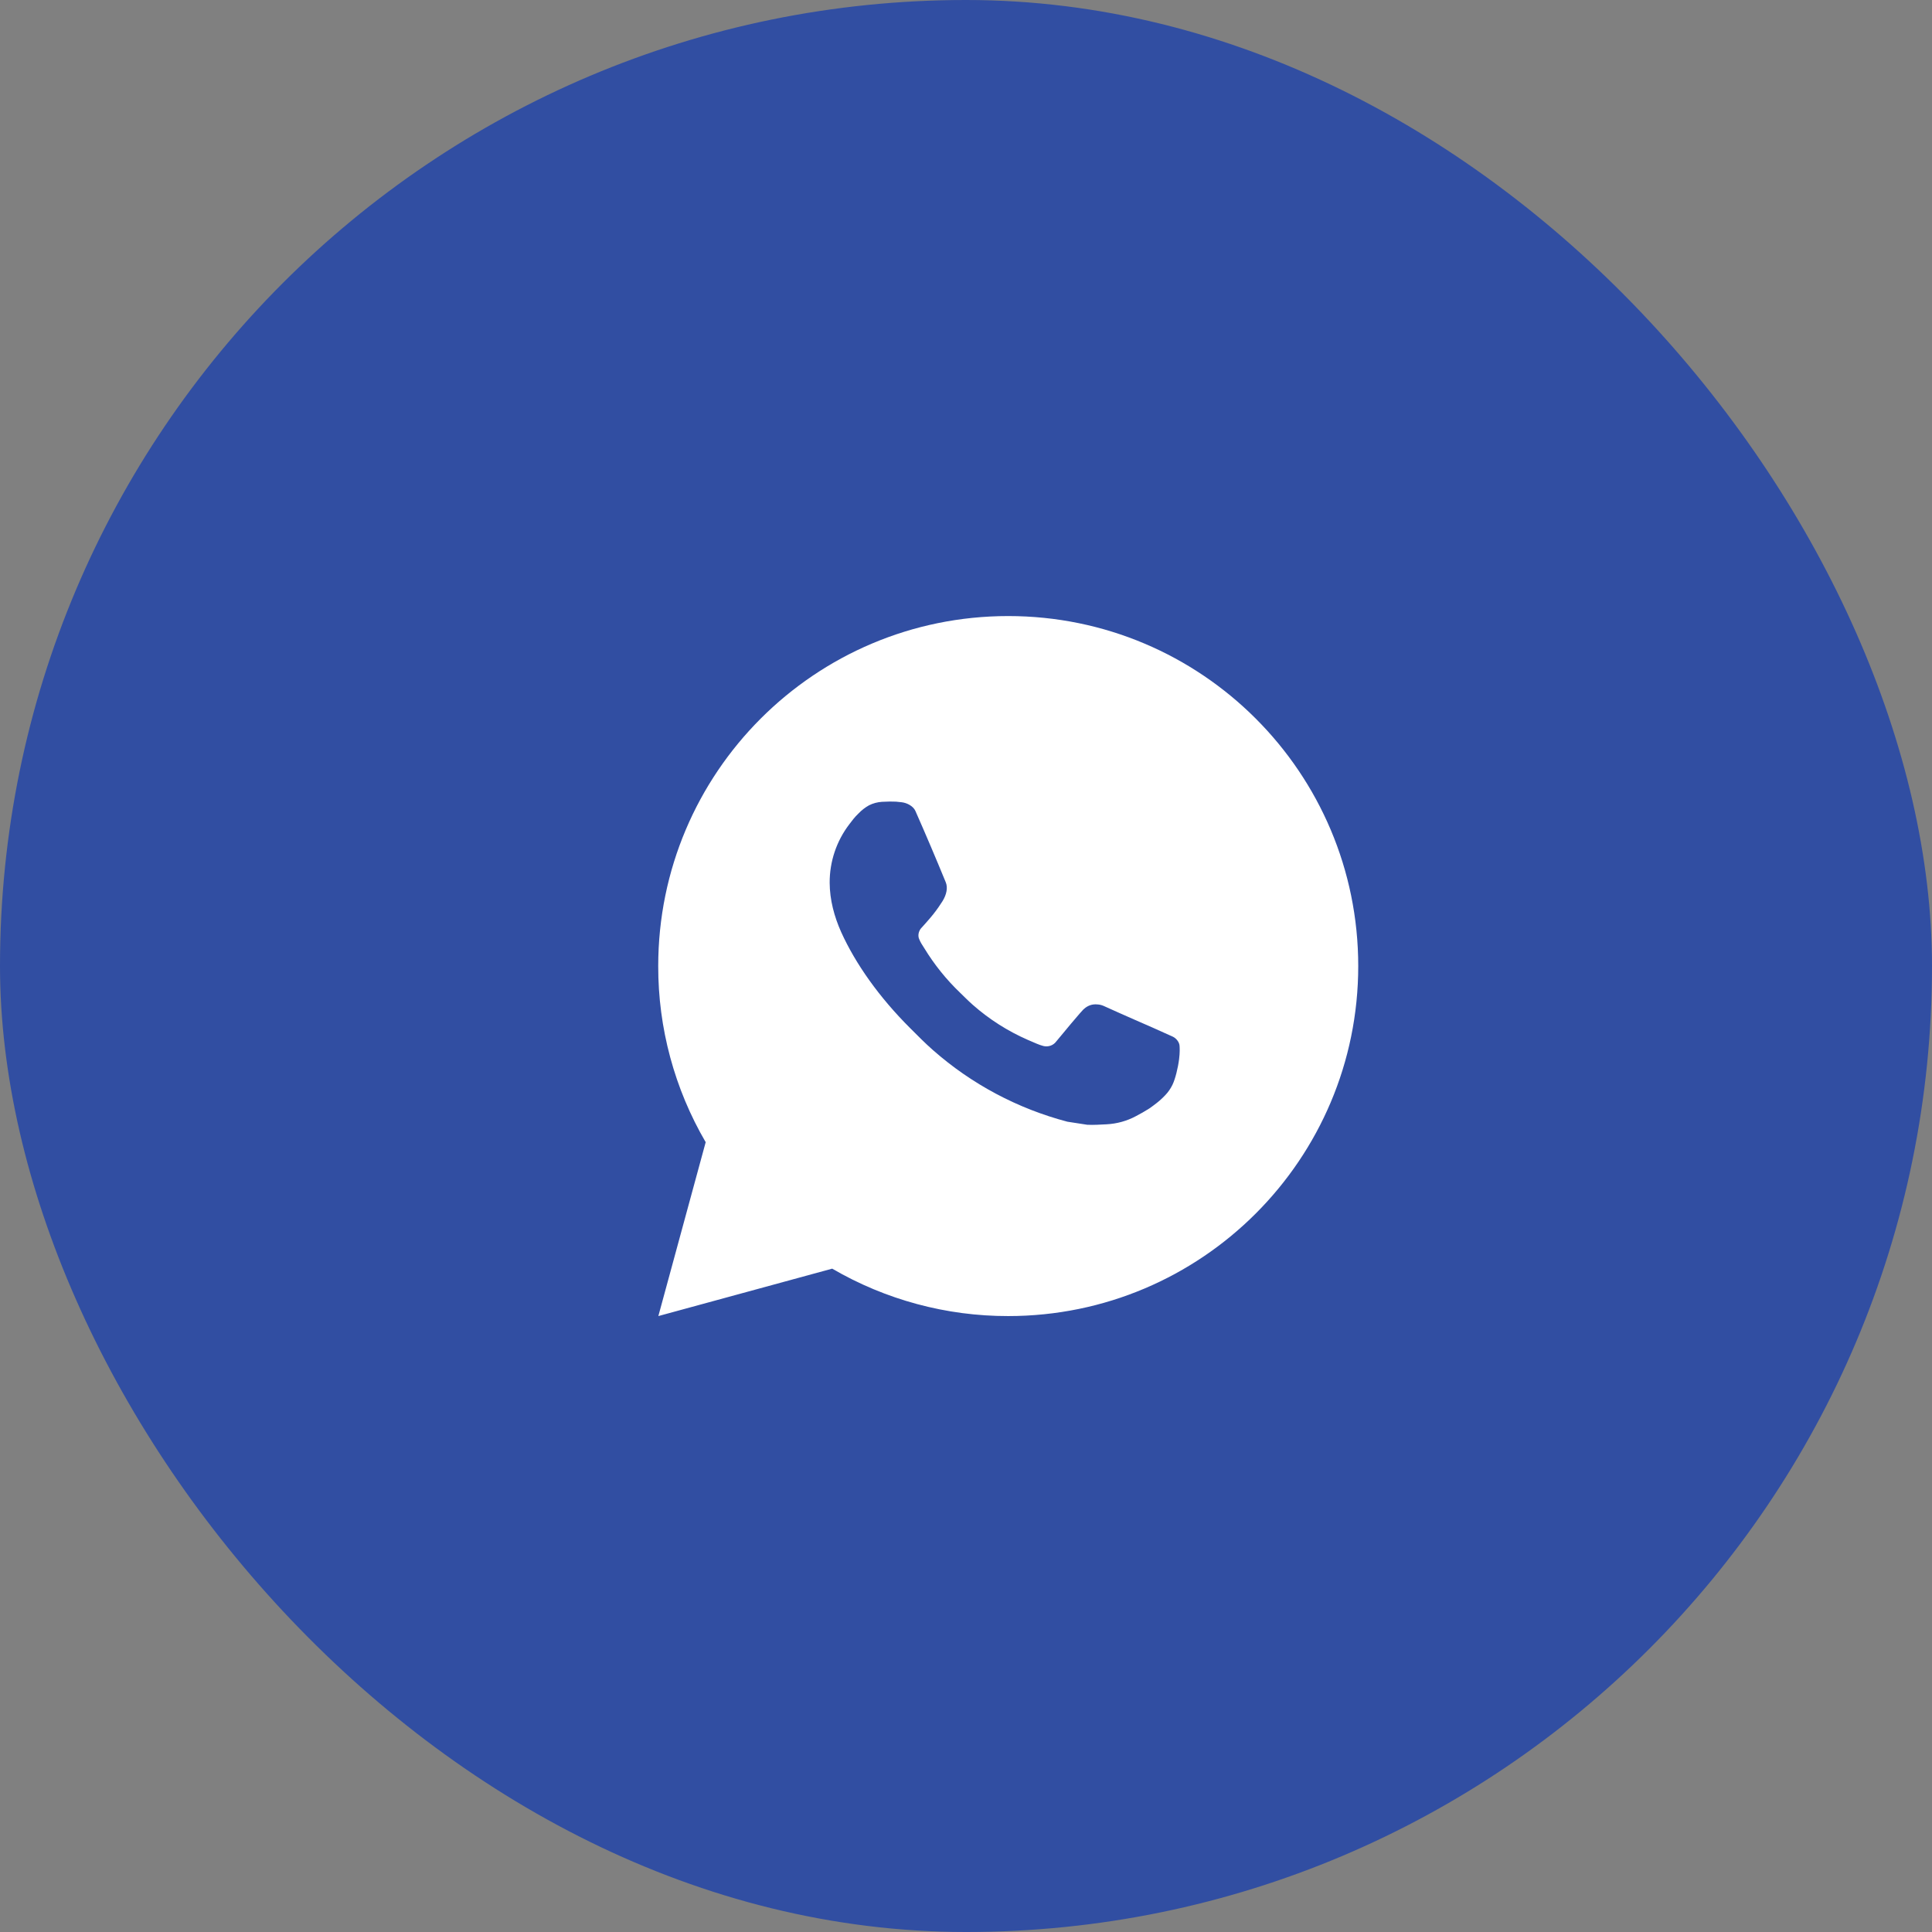
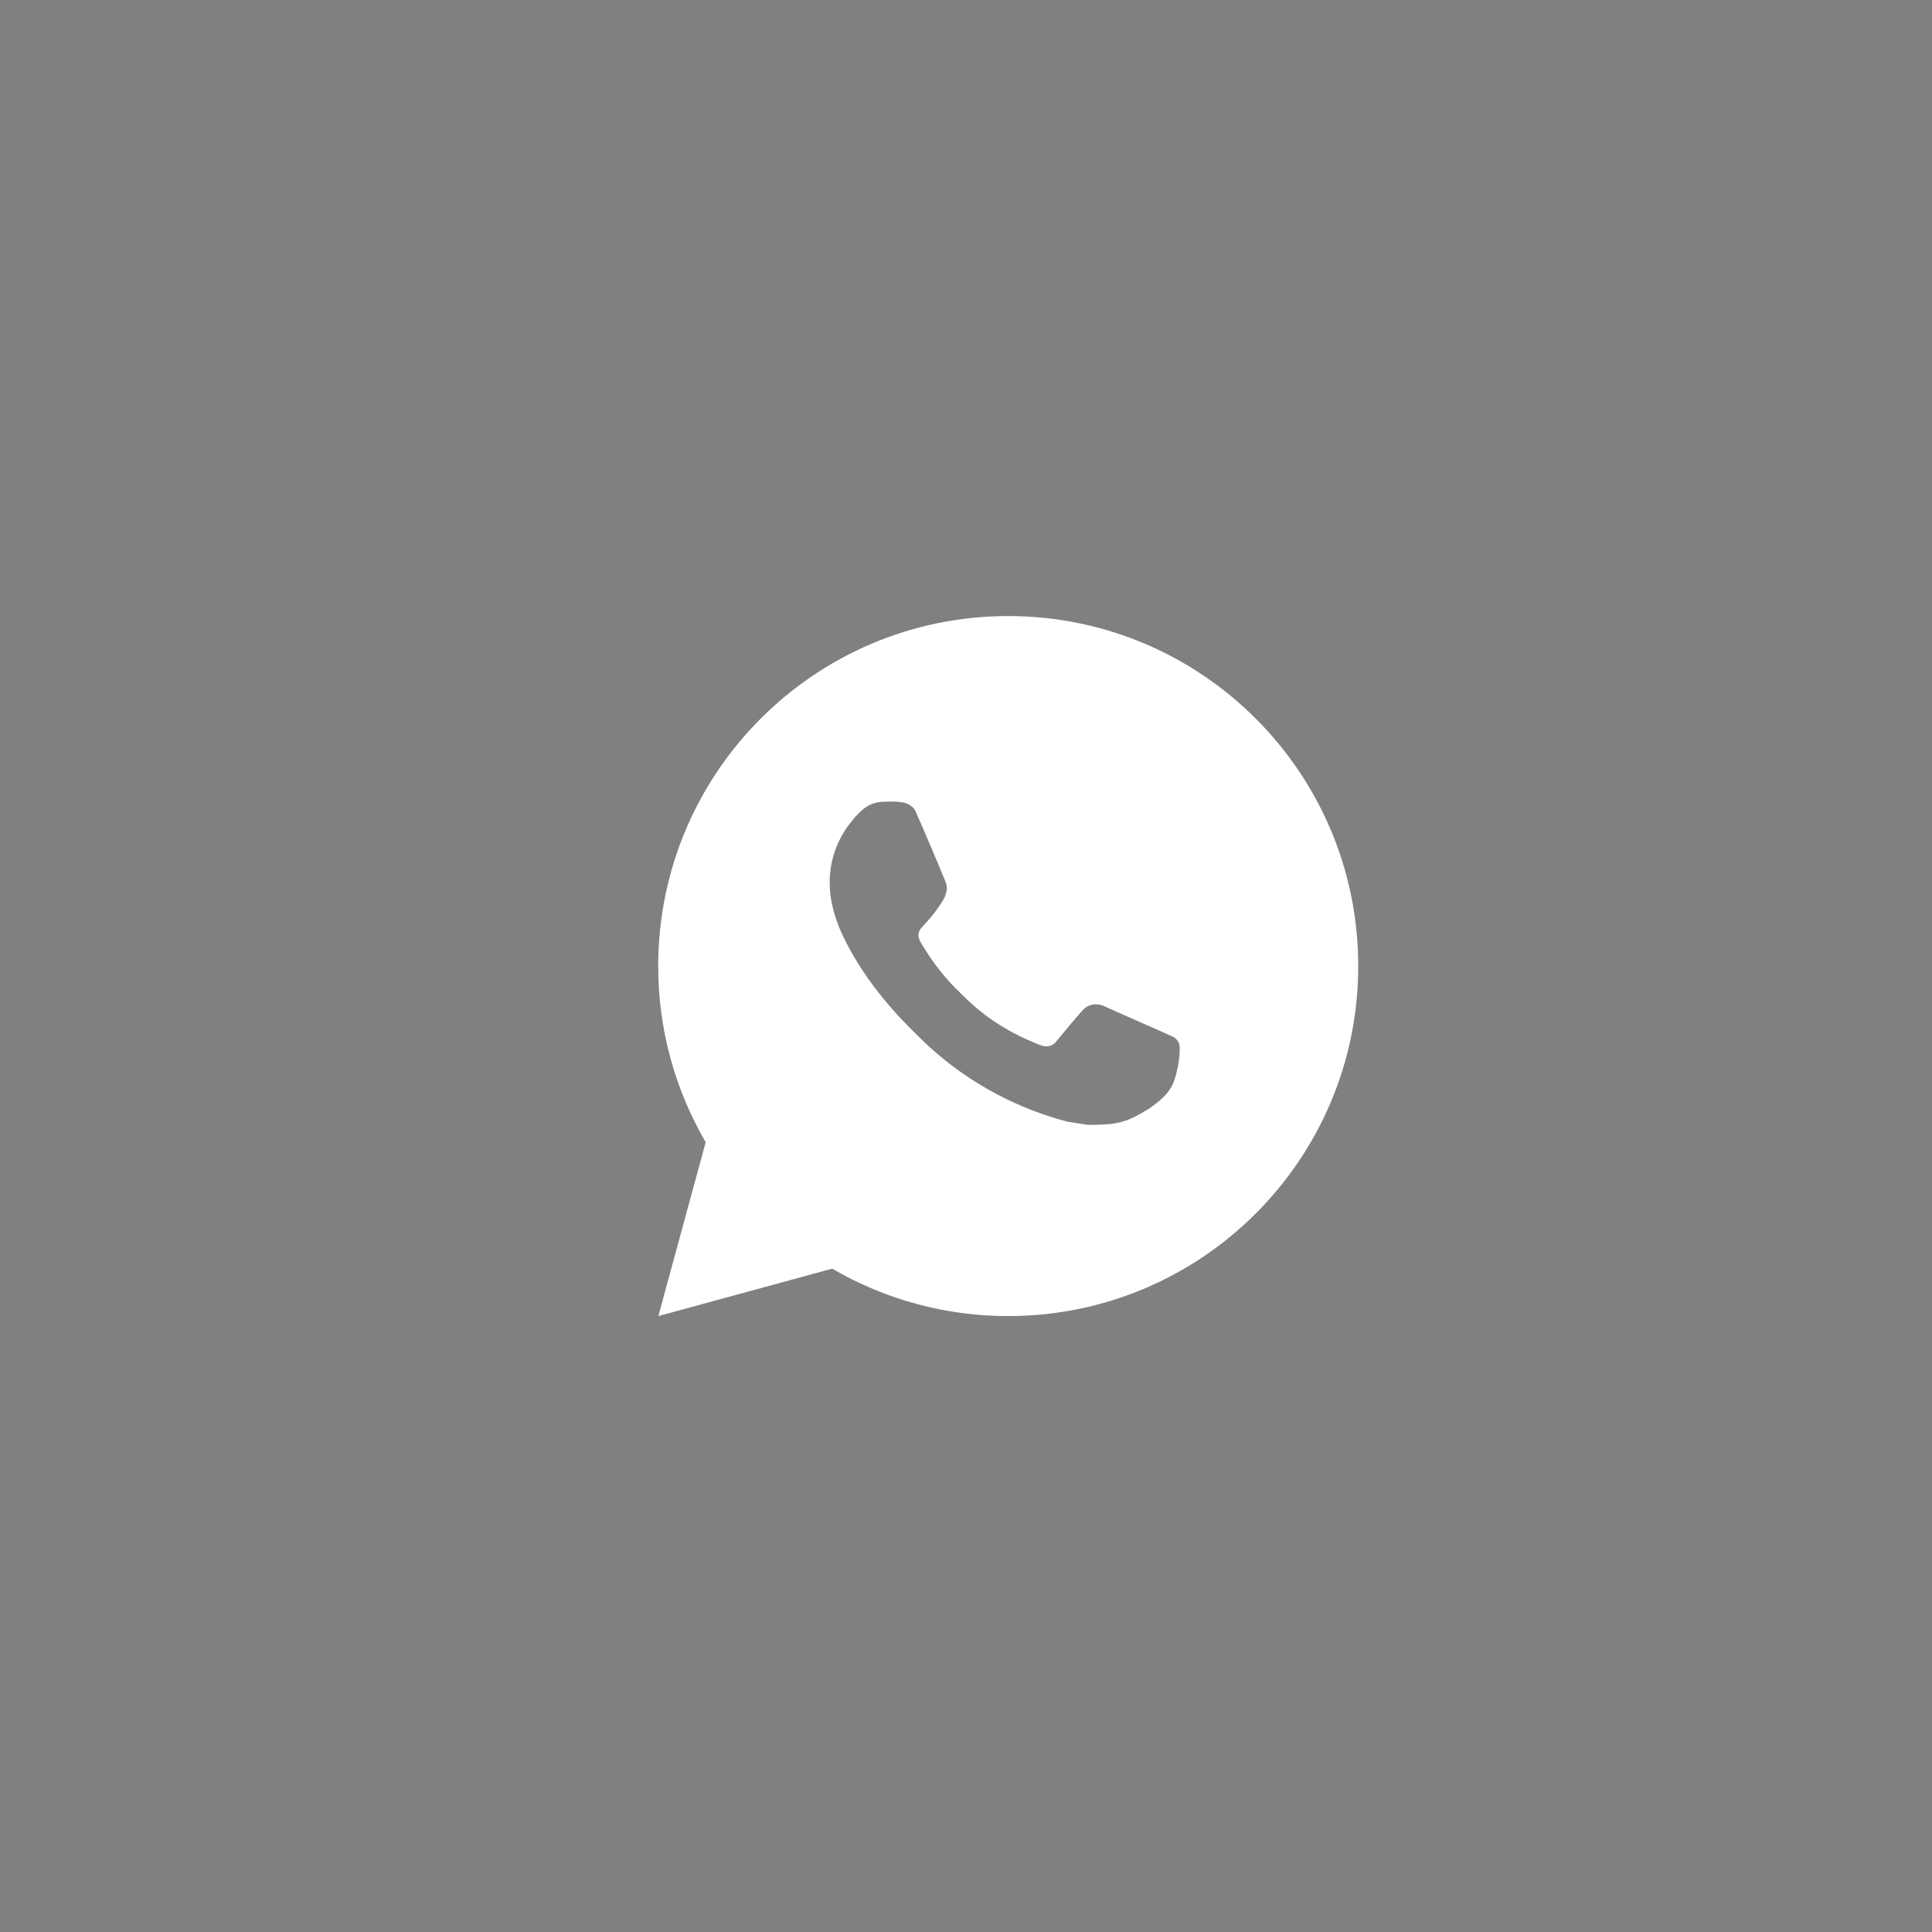
<svg xmlns="http://www.w3.org/2000/svg" width="46" height="46" viewBox="0 0 46 46" fill="none">
  <rect x="0" y="0" width="46" height="46" fill="#808080" stroke="none" />
-   <rect width="46" height="46" rx="23" fill="#314EA2" />
  <g clip-path="url(#clip0_757_3796)">
    <g clip-path="url(#clip1_757_3796)">
      <path d="M24.005 14.668C28.608 14.668 32.339 18.399 32.339 23.001C32.339 27.604 28.608 31.335 24.005 31.335C22.532 31.337 21.086 30.947 19.814 30.206L15.675 31.335L16.802 27.195C16.059 25.922 15.669 24.475 15.672 23.001C15.672 18.399 19.403 14.668 24.005 14.668ZM21.165 19.085L20.999 19.091C20.891 19.098 20.785 19.126 20.689 19.175C20.598 19.226 20.516 19.29 20.444 19.365C20.344 19.459 20.287 19.541 20.226 19.62C19.918 20.02 19.752 20.512 19.754 21.018C19.756 21.426 19.863 21.824 20.029 22.195C20.37 22.947 20.931 23.743 21.671 24.48C21.849 24.658 22.024 24.836 22.213 25.002C23.132 25.812 24.228 26.395 25.413 26.707L25.886 26.78C26.04 26.788 26.194 26.776 26.349 26.769C26.592 26.756 26.829 26.691 27.044 26.576C27.153 26.52 27.259 26.459 27.363 26.393C27.363 26.393 27.399 26.37 27.467 26.318C27.579 26.235 27.649 26.175 27.742 26.078C27.811 26.006 27.871 25.922 27.917 25.826C27.982 25.691 28.047 25.431 28.074 25.215C28.094 25.05 28.088 24.96 28.085 24.905C28.082 24.816 28.008 24.723 27.927 24.684L27.442 24.466C27.442 24.466 26.717 24.151 26.274 23.949C26.227 23.929 26.177 23.917 26.127 23.915C26.07 23.909 26.012 23.915 25.958 23.933C25.904 23.952 25.854 23.981 25.812 24.02C25.808 24.019 25.752 24.066 25.149 24.796C25.115 24.843 25.067 24.878 25.013 24.897C24.958 24.916 24.899 24.919 24.843 24.905C24.788 24.89 24.735 24.872 24.684 24.85C24.58 24.806 24.544 24.79 24.474 24.76C23.995 24.551 23.552 24.269 23.161 23.924C23.056 23.832 22.959 23.732 22.859 23.636C22.531 23.322 22.245 22.966 22.009 22.579L21.959 22.5C21.924 22.447 21.895 22.389 21.874 22.329C21.843 22.206 21.925 22.108 21.925 22.108C21.925 22.108 22.128 21.886 22.222 21.766C22.314 21.65 22.391 21.536 22.441 21.456C22.539 21.297 22.57 21.135 22.519 21.009C22.285 20.439 22.044 19.871 21.795 19.308C21.746 19.196 21.6 19.116 21.468 19.101C21.423 19.096 21.378 19.09 21.333 19.087C21.221 19.082 21.109 19.083 20.997 19.09L21.164 19.084L21.165 19.085Z" fill="white" />
    </g>
  </g>
  <defs>
    <clipPath id="clip0_757_3796">
      <rect width="31" height="31" fill="white" transform="translate(8 7)" />
    </clipPath>
    <clipPath id="clip1_757_3796">
      <rect width="31" height="31" fill="white" transform="translate(8 7)" />
    </clipPath>
  </defs>
</svg>